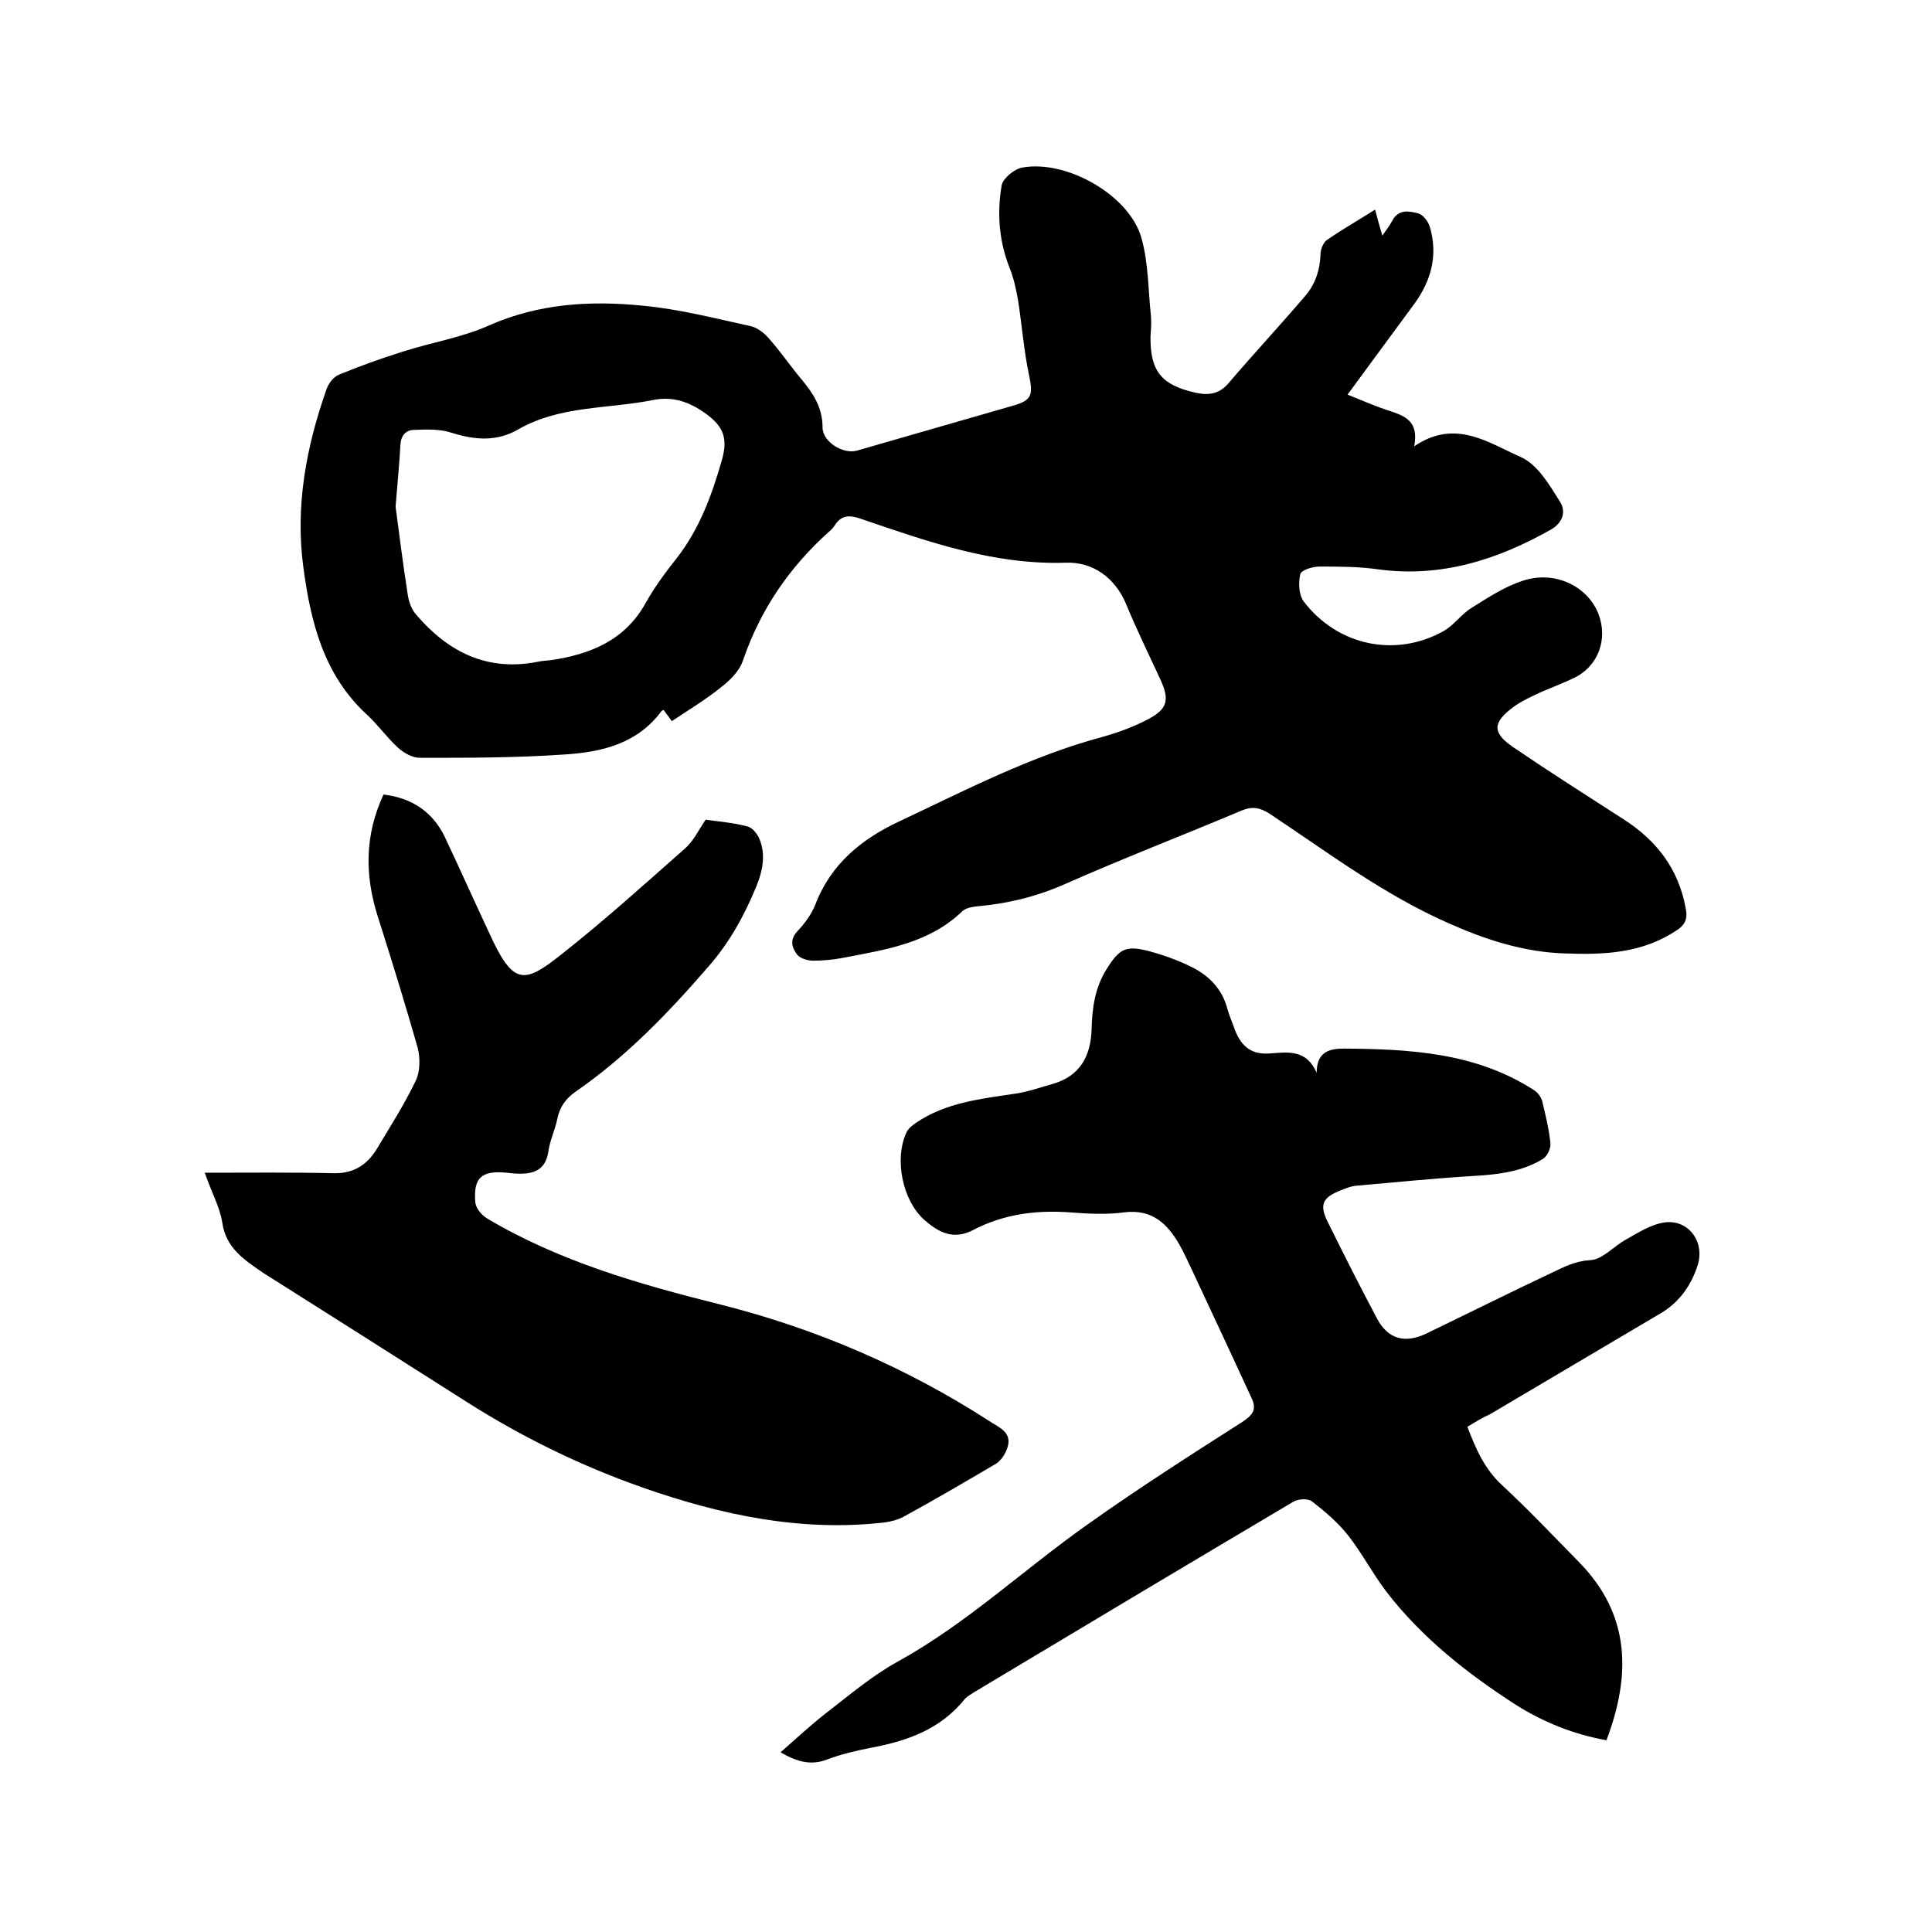
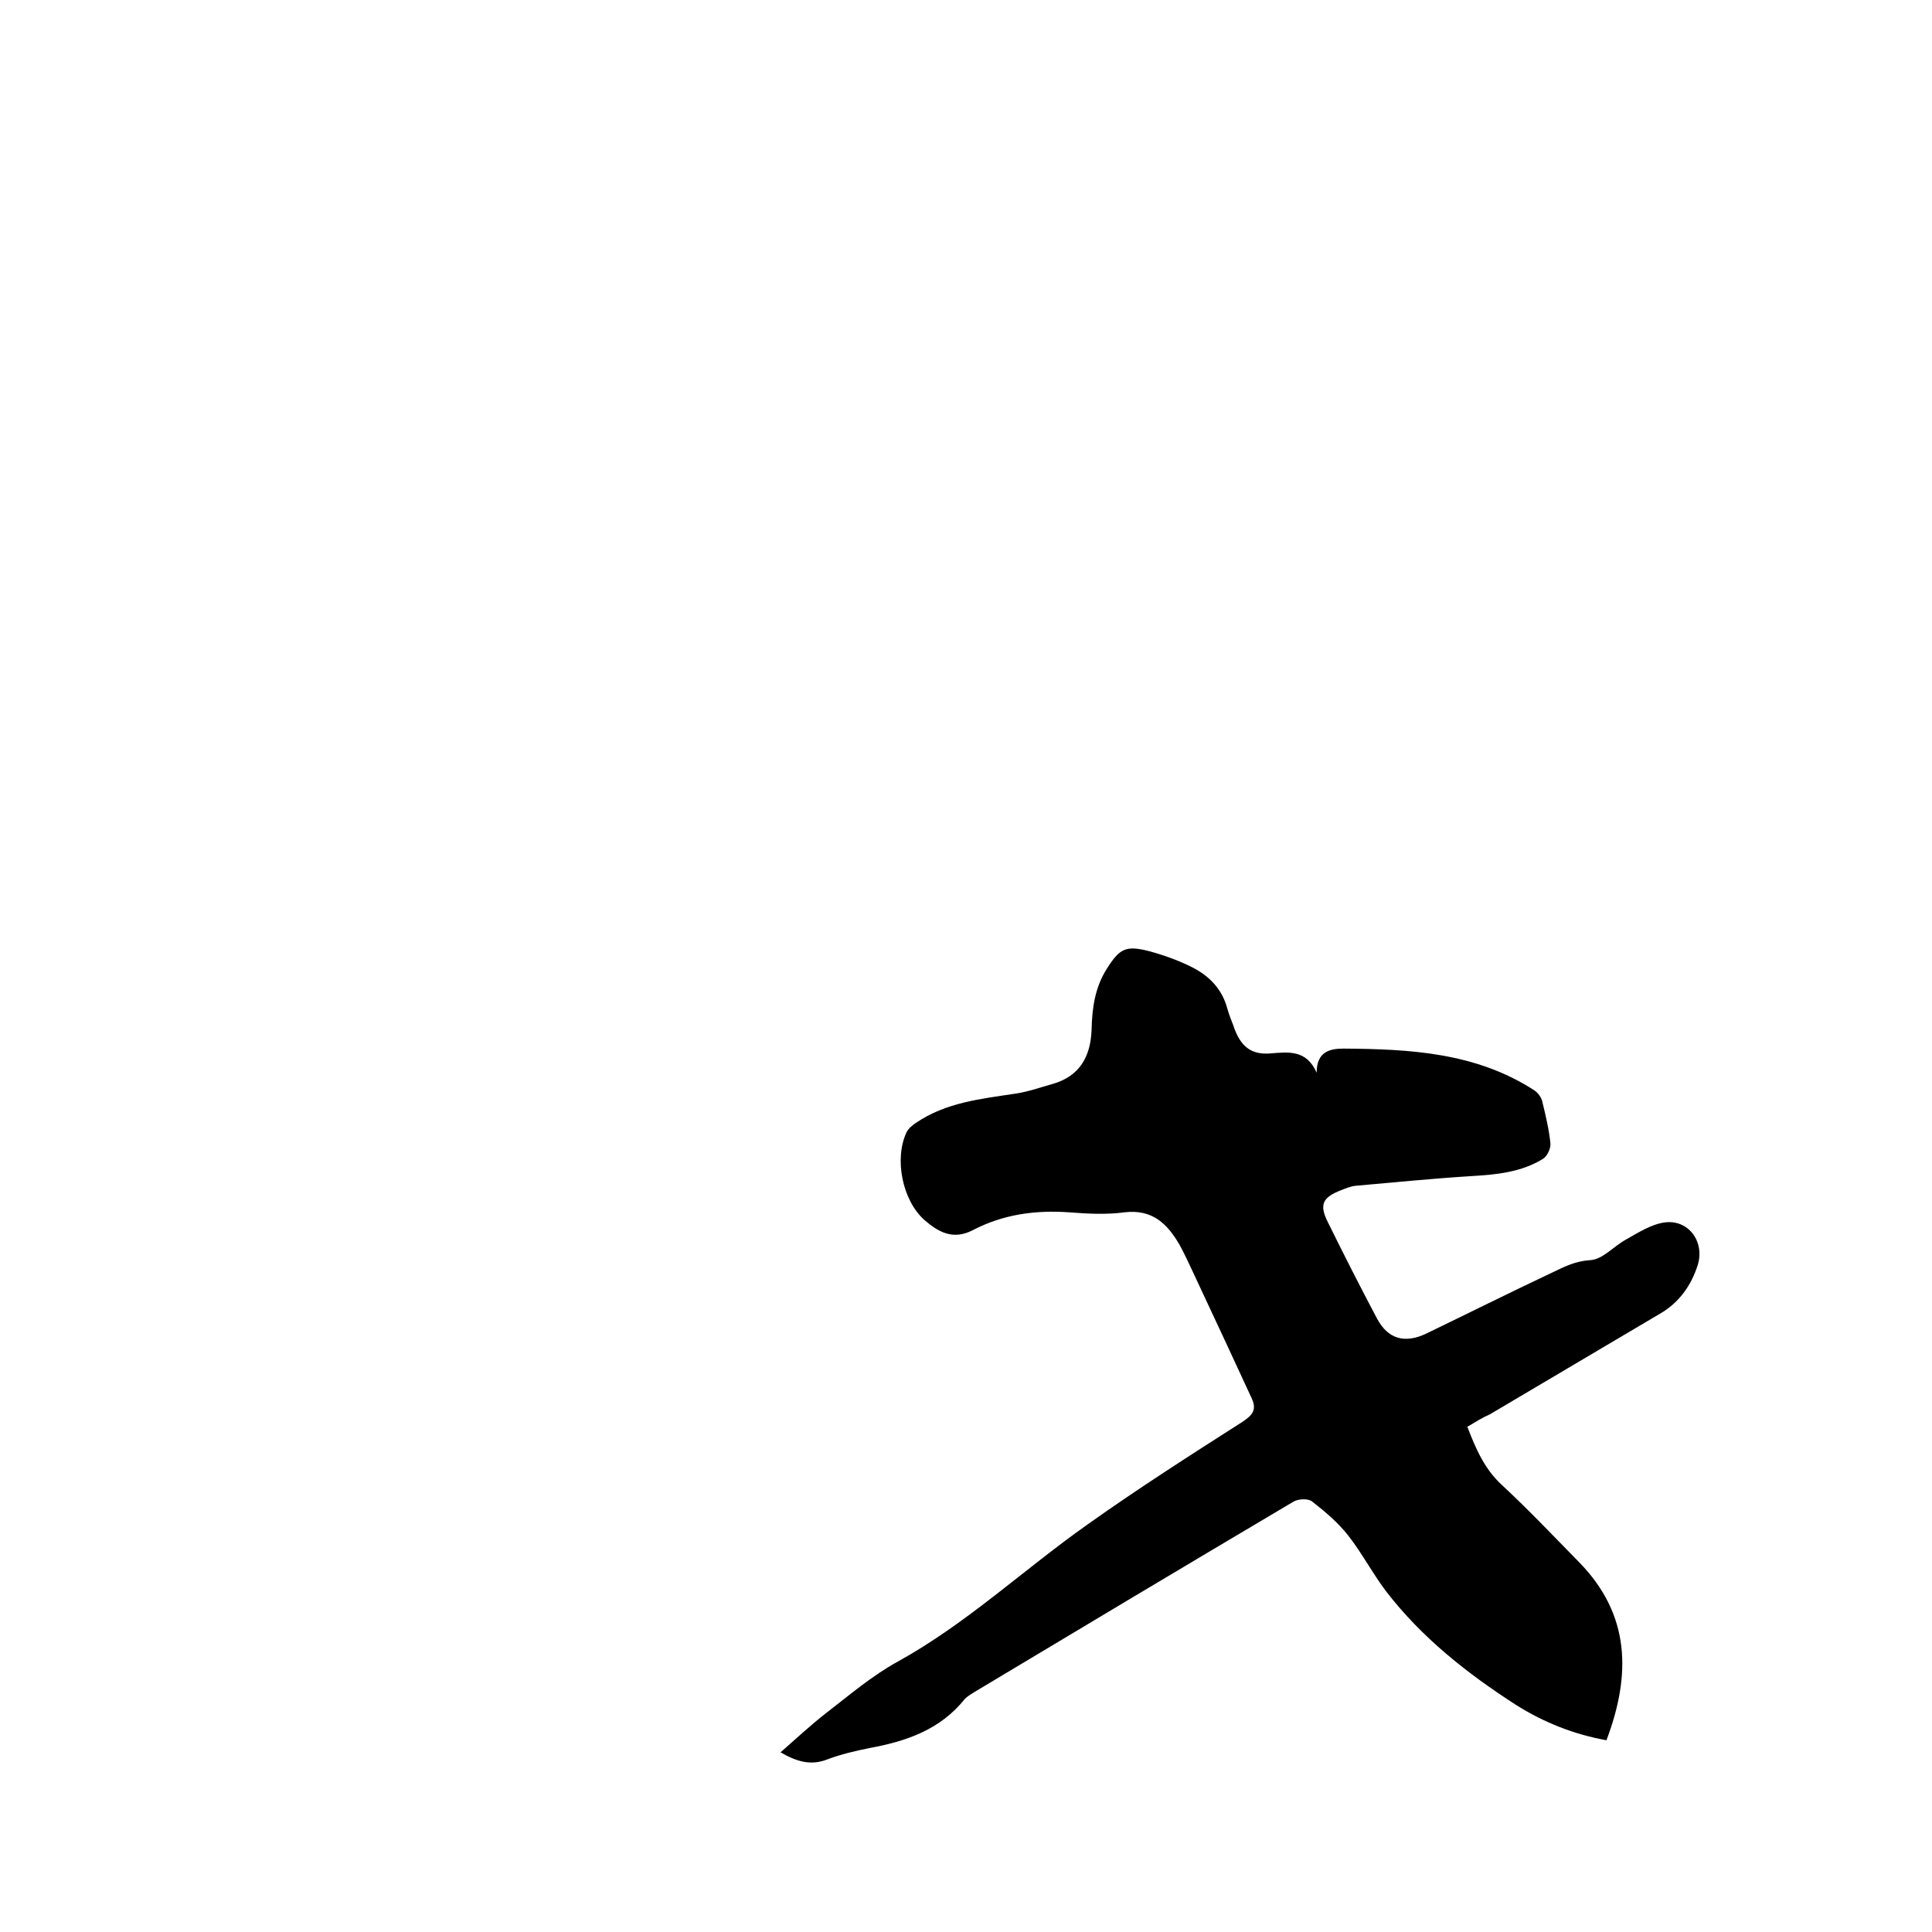
<svg xmlns="http://www.w3.org/2000/svg" enable-background="new 0 0 400 400" viewBox="0 0 400 400">
-   <path d="m284.7 43.4c.5 1.9.9 3.4 1.5 5.4.9-1.3 1.5-2.1 2-3 1.3-2.6 3.6-2.1 5.5-1.6 1 .3 2.1 1.8 2.4 3 1.6 5.7.2 10.9-3.2 15.6-4.6 6.2-9.1 12.4-13.9 18.9 3 1.2 5.7 2.4 8.5 3.3 3.3 1.1 6.3 2.1 5.3 7.4 8.5-5.8 15.4-.7 22 2.2 3.5 1.5 6 5.8 8.2 9.3 1.2 1.9.7 4.3-2 5.8-11 6.2-22.6 9.9-35.5 8.2-4.1-.6-8.2-.6-12.3-.6-1.4 0-3.8.7-4 1.6-.4 1.8-.3 4.2.7 5.6 7 9.2 19 11.7 28.9 6.2 2.2-1.2 3.7-3.5 5.8-4.8 3.5-2.2 7-4.5 10.8-5.7 6.5-2.1 13.2 1.1 15.5 6.8 2.1 5.3 0 11-5.1 13.4-2.3 1.1-4.7 2-7 3-1.9.9-3.9 1.8-5.5 3-4.3 3.2-4.4 5.3 0 8.3 7.5 5.1 15.2 10 22.8 14.9 6.9 4.4 11.4 10.3 12.9 18.4.4 1.9.1 3.3-1.7 4.5-7.2 4.9-15.2 5.2-23.4 4.9-8.6-.3-16.5-2.9-24.3-6.4-13.3-5.9-24.8-14.6-36.7-22.5-2-1.3-3.6-1.6-5.8-.7-12.1 5.1-24.3 9.8-36.3 15.1-5.8 2.6-11.7 4.1-18 4.7-1.2.1-2.7.3-3.5 1-6.9 6.7-15.9 8-24.7 9.7-2.1.4-4.2.6-6.3.6-1.1 0-2.7-.5-3.3-1.3-1-1.4-1.6-3 .1-4.8 1.5-1.6 2.9-3.5 3.7-5.5 3.2-8.4 9.6-13.6 17.3-17.2 13.8-6.5 27.4-13.6 42.4-17.6 3.2-.9 6.4-2.1 9.4-3.7 3.9-2.1 4.2-4 2.4-8-2.4-5.2-4.9-10.3-7.1-15.6-2.3-5.7-7.1-8.9-12.5-8.7-15 .5-28.7-4.4-42.5-9.1-2.3-.8-4-.8-5.4 1.4-.3.5-.8 1-1.3 1.4-8.2 7.4-14.1 16.1-17.7 26.6-.7 2.1-2.6 4-4.4 5.4-3.2 2.6-6.7 4.7-10.3 7.1-.6-.8-1.2-1.6-1.7-2.3-.2.1-.4.1-.5.3-5 6.7-12.3 8.4-19.9 8.9-10 .7-20.1.7-30.1.7-1.5 0-3.3-1-4.5-2.1-2.3-2.1-4.2-4.8-6.5-6.9-8.9-8.2-11.6-19.2-13.1-30.5-1.7-12.6.6-24.9 4.8-36.8.4-1.2 1.4-2.5 2.5-3 4.4-1.8 8.8-3.4 13.3-4.8 5.9-1.9 12.2-2.9 17.8-5.4 10.4-4.6 21.1-5.2 32-4.1 7.4.7 14.8 2.6 22.1 4.2 1.5.3 3 1.5 4 2.7 2.4 2.7 4.4 5.7 6.7 8.4 2.4 2.9 4.3 5.8 4.3 9.9 0 3 4.3 5.6 7.1 4.8 10.8-3.1 21.5-6.2 32.3-9.3 3.9-1.1 4.2-2.2 3.4-6.1-1.1-5.1-1.5-10.4-2.3-15.6-.4-2.3-.9-4.7-1.8-6.9-2.2-5.6-2.6-11.4-1.6-17.1.3-1.4 2.6-3.3 4.2-3.6 9.2-1.7 22.2 5.7 24.7 14.5 1.5 5.2 1.4 10.9 2 16.3.1 1.4 0 2.7-.1 4.1-.1 7.2 2.2 10.1 9.3 11.7 2.7.6 4.9.3 6.8-1.9 5.2-6.1 10.7-12 15.9-18.1 2.1-2.4 3.1-5.4 3.2-8.7 0-1 .6-2.4 1.3-2.9 3.2-2.2 6.5-4.1 10-6.3zm-202.8 61.5c.7 5.2 1.5 11.7 2.5 18.1.2 1.5.8 3.2 1.8 4.3 6.6 7.7 14.7 11.8 25.2 9.7.8-.2 1.7-.2 2.5-.3 8.3-1.2 15.5-4.1 19.8-11.9 1.8-3.2 4-6.2 6.3-9.1 4.8-6.1 7.4-13.2 9.5-20.6 1.2-4.3.3-6.8-3.3-9.4-3.3-2.4-6.7-3.7-10.9-2.9-9.3 1.9-19.3 1.1-28 6.1-4.5 2.6-9 2.2-13.8.7-2.4-.8-5.1-.7-7.7-.6-1.8 0-2.8 1.2-2.9 3.1-.2 3.9-.6 7.7-1 12.8z" />
-   <path d="m303.8 295.4c1.8 4.7 3.6 8.8 7.2 12.1 5.5 5.1 10.7 10.6 15.9 15.9 10.7 10.9 10.8 23.4 5.7 36.9-6.7-1.2-13-3.7-18.7-7.3-10.1-6.5-19.5-13.9-26.9-23.5-2.8-3.7-5-7.9-7.8-11.5-2.1-2.7-4.8-5-7.5-7.1-.8-.7-2.9-.6-3.9 0-22.1 13.1-44.2 26.3-66.2 39.5-.6.4-1.3.8-1.8 1.3-5.1 6.4-12.1 8.8-19.7 10.2-3 .6-6 1.3-8.9 2.4-3.4 1.3-6.3.4-9.6-1.5 3.2-2.8 6.2-5.6 9.4-8.1 4.8-3.7 9.6-7.8 14.9-10.7 14.3-7.9 26.1-19.1 39.3-28.4 10.4-7.4 21.2-14.3 32-21.2 2.1-1.4 3.1-2.5 1.9-5-1.7-3.6-3.3-7.2-5-10.8-2.4-5.1-4.7-10.1-7.1-15.2-.9-1.9-1.8-3.9-2.8-5.7-2.5-4.3-5.6-7.4-11.4-6.7-3.7.5-7.6.3-11.4 0-7-.5-13.7.4-20 3.7-4.1 2.1-7.1.4-10-2.1-4.6-4.1-6.3-12.7-3.7-18.2.4-.8 1.2-1.4 1.9-1.9 6.3-4.3 13.6-5 20.8-6.1 2.6-.4 5.1-1.3 7.6-2 5.5-1.6 7.8-5.6 8-11.2.1-4.5.7-8.8 3.2-12.7 2.6-4.1 3.9-4.8 8.6-3.6 3 .8 6.1 1.9 8.9 3.3 3.6 1.8 6.3 4.5 7.4 8.6.4 1.5 1.1 3 1.6 4.5 1.4 3.5 3.5 5.1 7.3 4.8s7.5-.8 9.6 4c0-4.3 2.6-5 5.6-5 13.7.1 27.3.8 39.4 8.6.8.5 1.5 1.5 1.7 2.3.7 2.9 1.4 5.8 1.7 8.7.1 1-.6 2.6-1.5 3.2-4.5 2.8-9.7 3.3-14.9 3.6-8 .5-16 1.3-23.9 2-1 .1-2 .5-3 .9-3.9 1.5-4.6 3-2.8 6.6 3.3 6.7 6.7 13.4 10.2 20 2.3 4.3 5.8 5.2 10.2 3.1 8.7-4.2 17.3-8.5 26-12.6 2.5-1.2 4.8-2.4 7.9-2.6 2.6-.1 4.9-2.9 7.5-4.3 2.5-1.4 5.1-3.1 7.9-3.5 4.9-.7 8.4 3.9 6.9 8.8-1.3 4.1-3.7 7.6-7.5 9.9-11.8 7-23.7 14-35.5 21-1.6.7-3 1.6-4.7 2.6z" />
-   <path d="m42.4 242.8c9.4 0 18.1-.1 26.7.1 4.4.1 7.2-2 9.2-5.5 2.7-4.5 5.5-8.9 7.8-13.7.9-1.9.9-4.6.4-6.7-2.6-9.1-5.4-18.2-8.3-27.3-2.7-8.5-2.7-16.8 1.2-25.2 5.9.7 10.2 3.6 12.7 8.8 3.4 7.2 6.6 14.4 10 21.6 4.4 9.1 6.8 8.5 14 2.8 8.9-7 17.3-14.6 25.8-22.1 1.7-1.5 2.7-3.7 4.2-5.9 2.6.4 5.7.6 8.6 1.4 1 .2 2 1.4 2.5 2.5 1.4 3.3.7 6.7-.6 9.9-2.5 6.1-5.6 11.7-10 16.7-8.3 9.6-17 18.6-27.4 25.8-2 1.4-3.3 3.1-3.8 5.6-.5 2.4-1.6 4.6-1.9 7-.6 3.5-2.8 4.4-5.8 4.4-.9 0-1.9-.1-2.8-.2-5.2-.5-6.9 1-6.5 6.1.1 1.2 1.3 2.7 2.5 3.4 15 8.9 31.5 13.6 48.3 17.8 19.8 5 38.4 13 55.6 24.1 2.1 1.4 5.1 2.4 3.6 6-.4 1-1.2 2.2-2.1 2.8-6.3 3.7-12.6 7.4-19 10.9-1.2.7-2.7 1.1-4.1 1.3-17.3 2-33.8-1.5-50.1-7.2-12.8-4.5-24.9-10.4-36.4-17.7-14-8.9-28-17.8-42.1-26.7-.1-.1-.2-.1-.3-.2-3.8-2.6-7.6-5.1-8.3-10.4-.5-3.1-2.2-6.1-3.6-10.2z" />
+   <path d="m303.8 295.4c1.8 4.7 3.6 8.8 7.2 12.1 5.5 5.1 10.7 10.6 15.9 15.9 10.7 10.9 10.8 23.4 5.7 36.9-6.7-1.2-13-3.7-18.7-7.3-10.1-6.5-19.5-13.9-26.9-23.5-2.8-3.7-5-7.9-7.8-11.5-2.1-2.7-4.8-5-7.5-7.1-.8-.7-2.9-.6-3.9 0-22.1 13.1-44.2 26.3-66.2 39.5-.6.4-1.3.8-1.8 1.3-5.1 6.4-12.1 8.8-19.7 10.2-3 .6-6 1.3-8.9 2.4-3.4 1.3-6.3.4-9.6-1.5 3.2-2.8 6.2-5.6 9.4-8.1 4.8-3.7 9.6-7.8 14.9-10.7 14.3-7.9 26.1-19.1 39.3-28.4 10.4-7.4 21.2-14.3 32-21.2 2.1-1.4 3.1-2.5 1.9-5-1.7-3.6-3.3-7.2-5-10.8-2.4-5.1-4.7-10.1-7.1-15.2-.9-1.9-1.8-3.9-2.8-5.7-2.5-4.3-5.6-7.4-11.4-6.7-3.7.5-7.6.3-11.4 0-7-.5-13.7.4-20 3.7-4.1 2.1-7.1.4-10-2.1-4.6-4.1-6.3-12.7-3.7-18.2.4-.8 1.2-1.4 1.9-1.9 6.3-4.3 13.6-5 20.8-6.1 2.6-.4 5.1-1.3 7.6-2 5.5-1.6 7.8-5.6 8-11.2.1-4.5.7-8.8 3.2-12.7 2.6-4.1 3.9-4.8 8.6-3.6 3 .8 6.1 1.9 8.9 3.3 3.6 1.8 6.3 4.5 7.4 8.6.4 1.5 1.1 3 1.6 4.5 1.4 3.5 3.5 5.1 7.3 4.8s7.5-.8 9.6 4c0-4.3 2.6-5 5.6-5 13.7.1 27.3.8 39.4 8.6.8.5 1.5 1.5 1.7 2.3.7 2.9 1.4 5.8 1.7 8.7.1 1-.6 2.6-1.5 3.2-4.5 2.8-9.7 3.3-14.9 3.6-8 .5-16 1.3-23.9 2-1 .1-2 .5-3 .9-3.9 1.5-4.6 3-2.8 6.6 3.3 6.7 6.7 13.4 10.2 20 2.3 4.3 5.8 5.2 10.2 3.1 8.7-4.2 17.3-8.5 26-12.6 2.5-1.2 4.8-2.4 7.9-2.6 2.6-.1 4.9-2.9 7.5-4.3 2.5-1.4 5.1-3.1 7.9-3.5 4.9-.7 8.4 3.9 6.9 8.8-1.3 4.1-3.7 7.6-7.5 9.9-11.8 7-23.7 14-35.5 21-1.6.7-3 1.6-4.7 2.6" />
</svg>